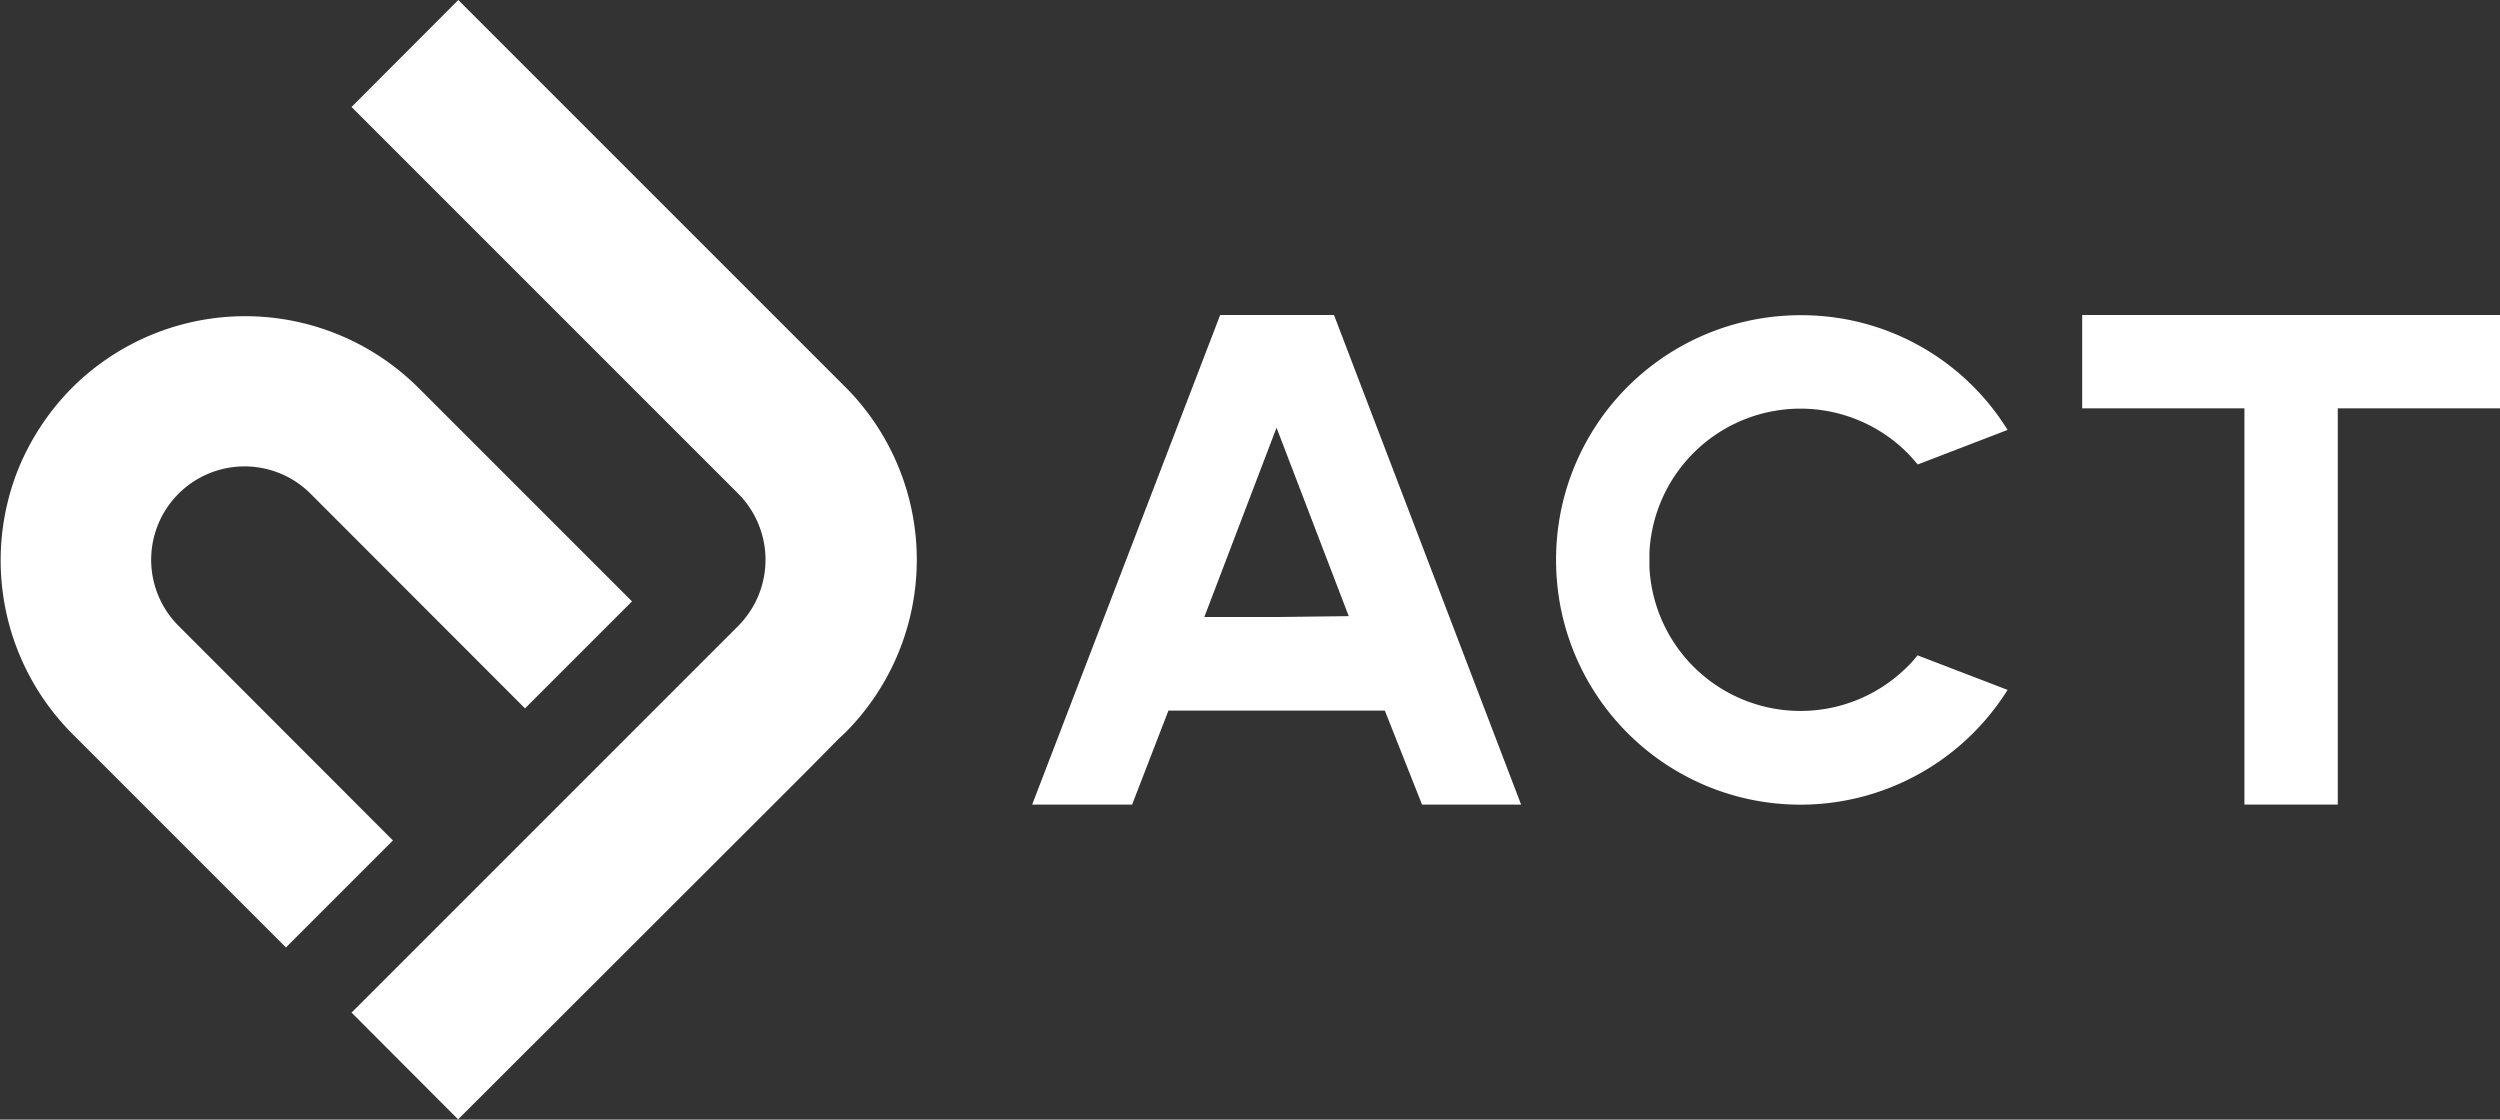
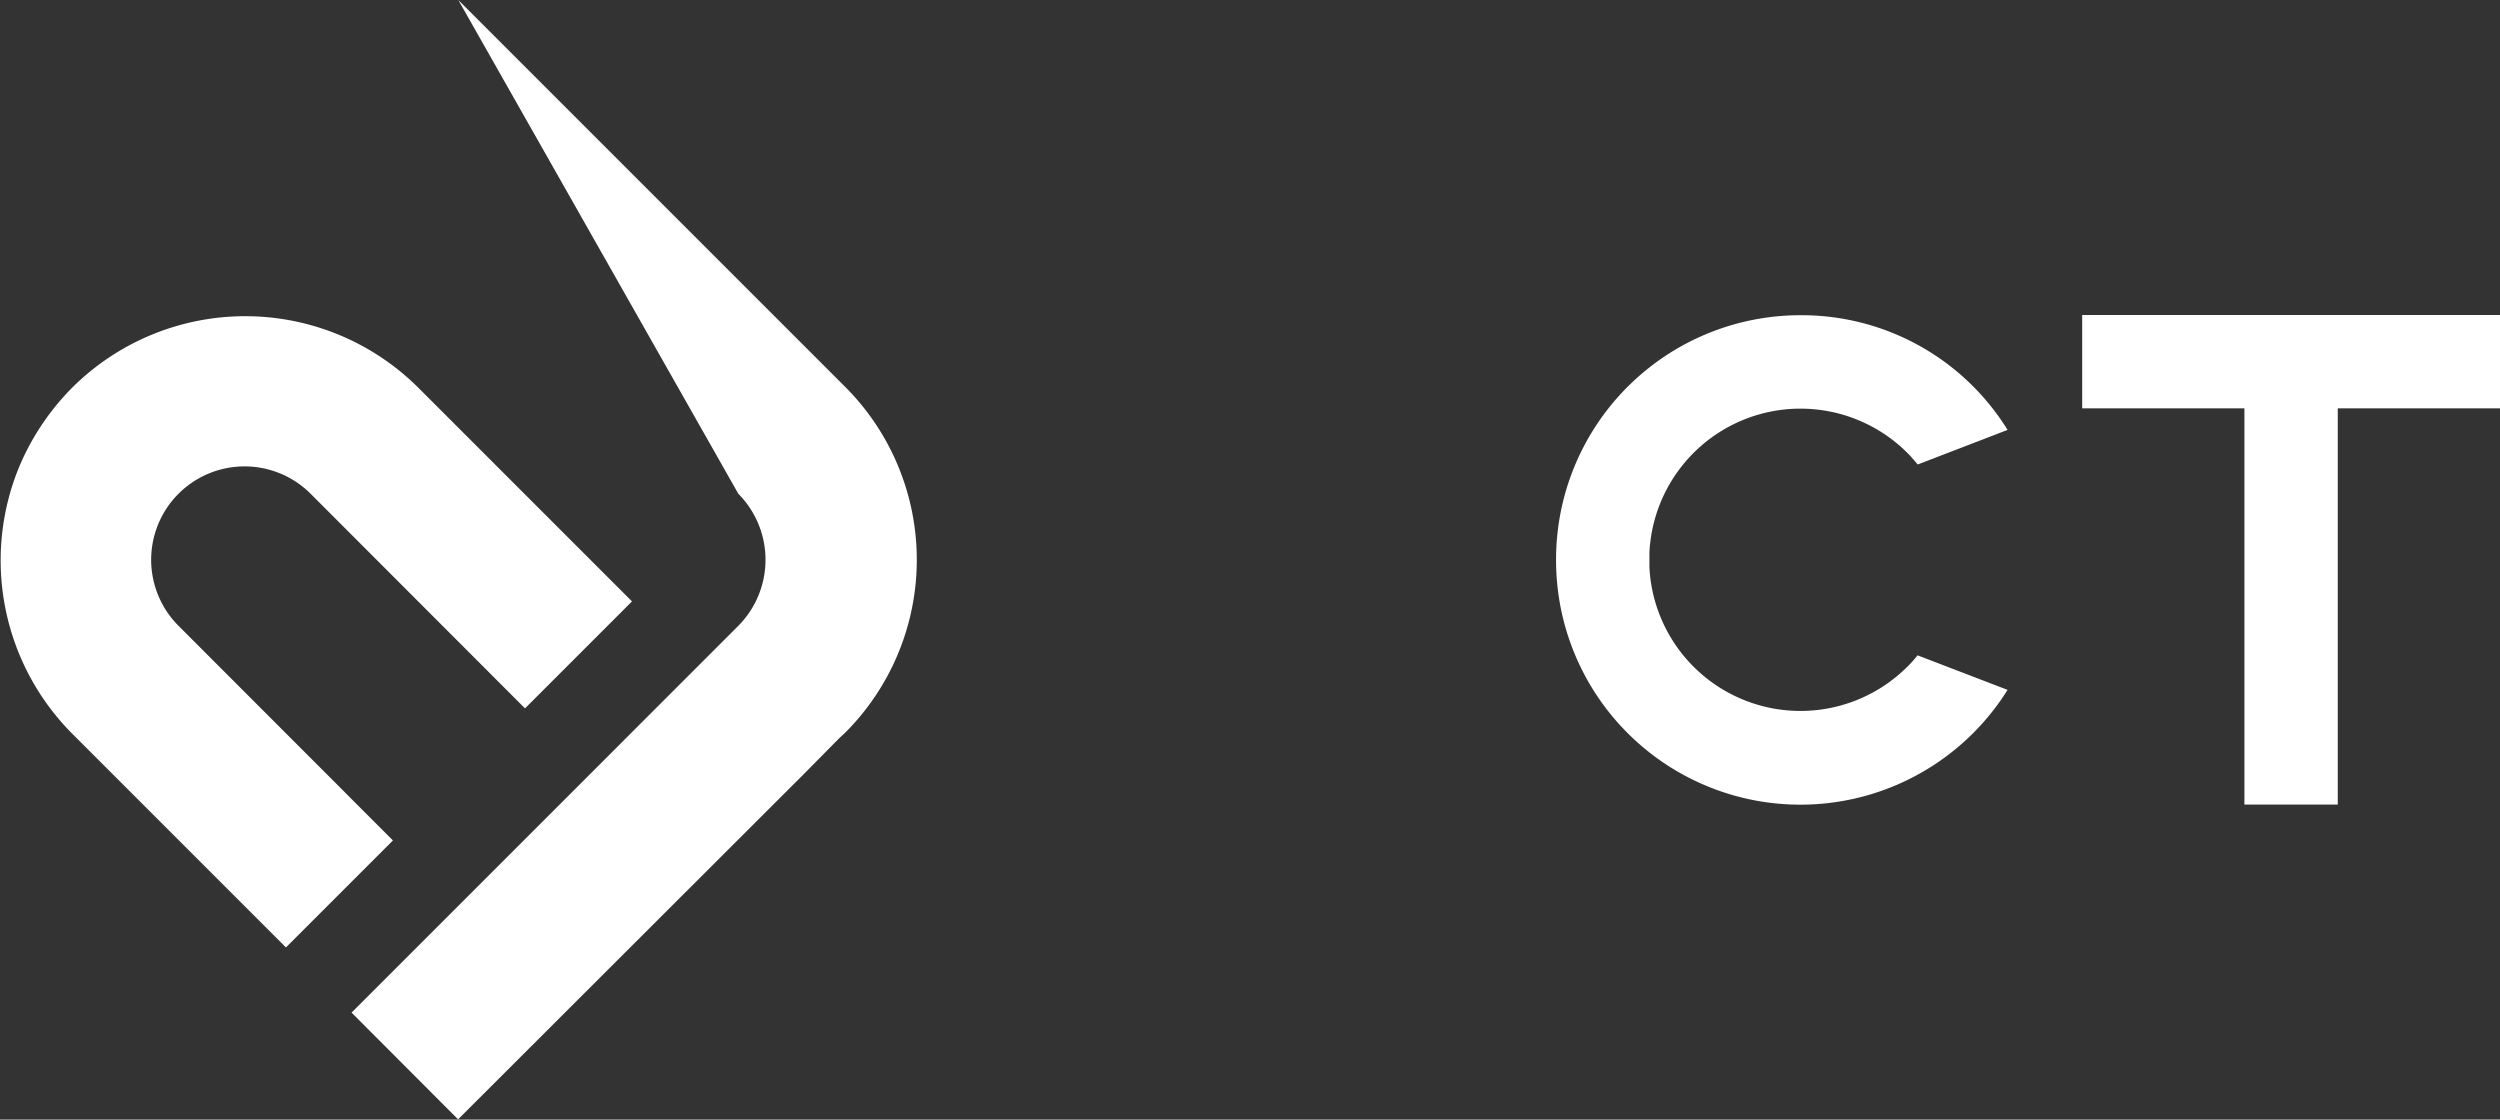
<svg xmlns="http://www.w3.org/2000/svg" id="Layer_3" data-name="Layer 3" viewBox="0 0 113.57 50.86">
  <rect x="0" y="0" width="113.57" height="50.86" fill="#333333" stroke="none" />
  <defs>
    <style>.cls-1{fill:#fff;}</style>
  </defs>
  <polygon class="cls-1" points="94.59 18.55 101.96 18.55 101.96 36.55 106.2 36.55 106.2 18.55 113.57 18.55 113.57 14.31 94.59 14.31 94.59 18.55" />
  <path class="cls-1" d="M106.25,28.89a11.1,11.1,0,0,0-11,9.21,11.33,11.33,0,0,0,0,3.81,11.1,11.1,0,0,0,20.35,4l-4.09-1.57a5.25,5.25,0,0,1-.6.65,6.87,6.87,0,0,1-11.58-4.65c0-.22,0-.45,0-.67a6.87,6.87,0,0,1,11.85-4.39l.34.39,4.08-1.57a11,11,0,0,0-9.41-5.21Z" transform="translate(-24.4 -14.57)" />
  <polygon class="cls-1" points="91.27 31.33 91.26 31.34 91.27 31.34 91.27 31.33" />
  <path class="cls-1" d="M32.51,43h0l0,0a4.24,4.24,0,0,1,6-6h0l9.74,9.75,4.86-4.86-9.71-9.71h0a11.14,11.14,0,0,0-15.72,0,11.33,11.33,0,0,0-2.41,3.6,11.16,11.16,0,0,0,2.41,12.12h0l3.26,3.26,6.45,6.45h0l4.86-4.86Z" transform="translate(-24.4 -14.57)" />
-   <path class="cls-1" d="M62.79,32.14h0L45.22,14.57l-4.85,4.86L57.94,37a4.26,4.26,0,0,1,0,6h0L40.37,60.57l4.84,4.85h0L60.94,49.71l1.58-1.6.27-.25a11.11,11.11,0,0,0,0-15.72Z" transform="translate(-24.4 -14.57)" />
-   <path class="cls-1" d="M79.83,28.88h0L71.29,51.12h4.54l1.65-4.27h9.83L89,51.12H93.5L85,28.88ZM82.4,42.6H79.11L82.39,34h0l3.28,8.56Z" transform="translate(-24.4 -14.57)" />
-   <polygon class="cls-1" points="91.27 19.53 91.27 19.52 91.27 19.53 91.27 19.53" />
-   <path class="cls-1" d="M95.13,40s0,0,0-.05,0,0,0,0Z" transform="translate(-24.4 -14.57)" />
+   <path class="cls-1" d="M62.79,32.14h0L45.22,14.57L57.94,37a4.26,4.26,0,0,1,0,6h0L40.37,60.57l4.84,4.85h0L60.94,49.71l1.58-1.6.27-.25a11.11,11.11,0,0,0,0-15.72Z" transform="translate(-24.4 -14.57)" />
</svg>